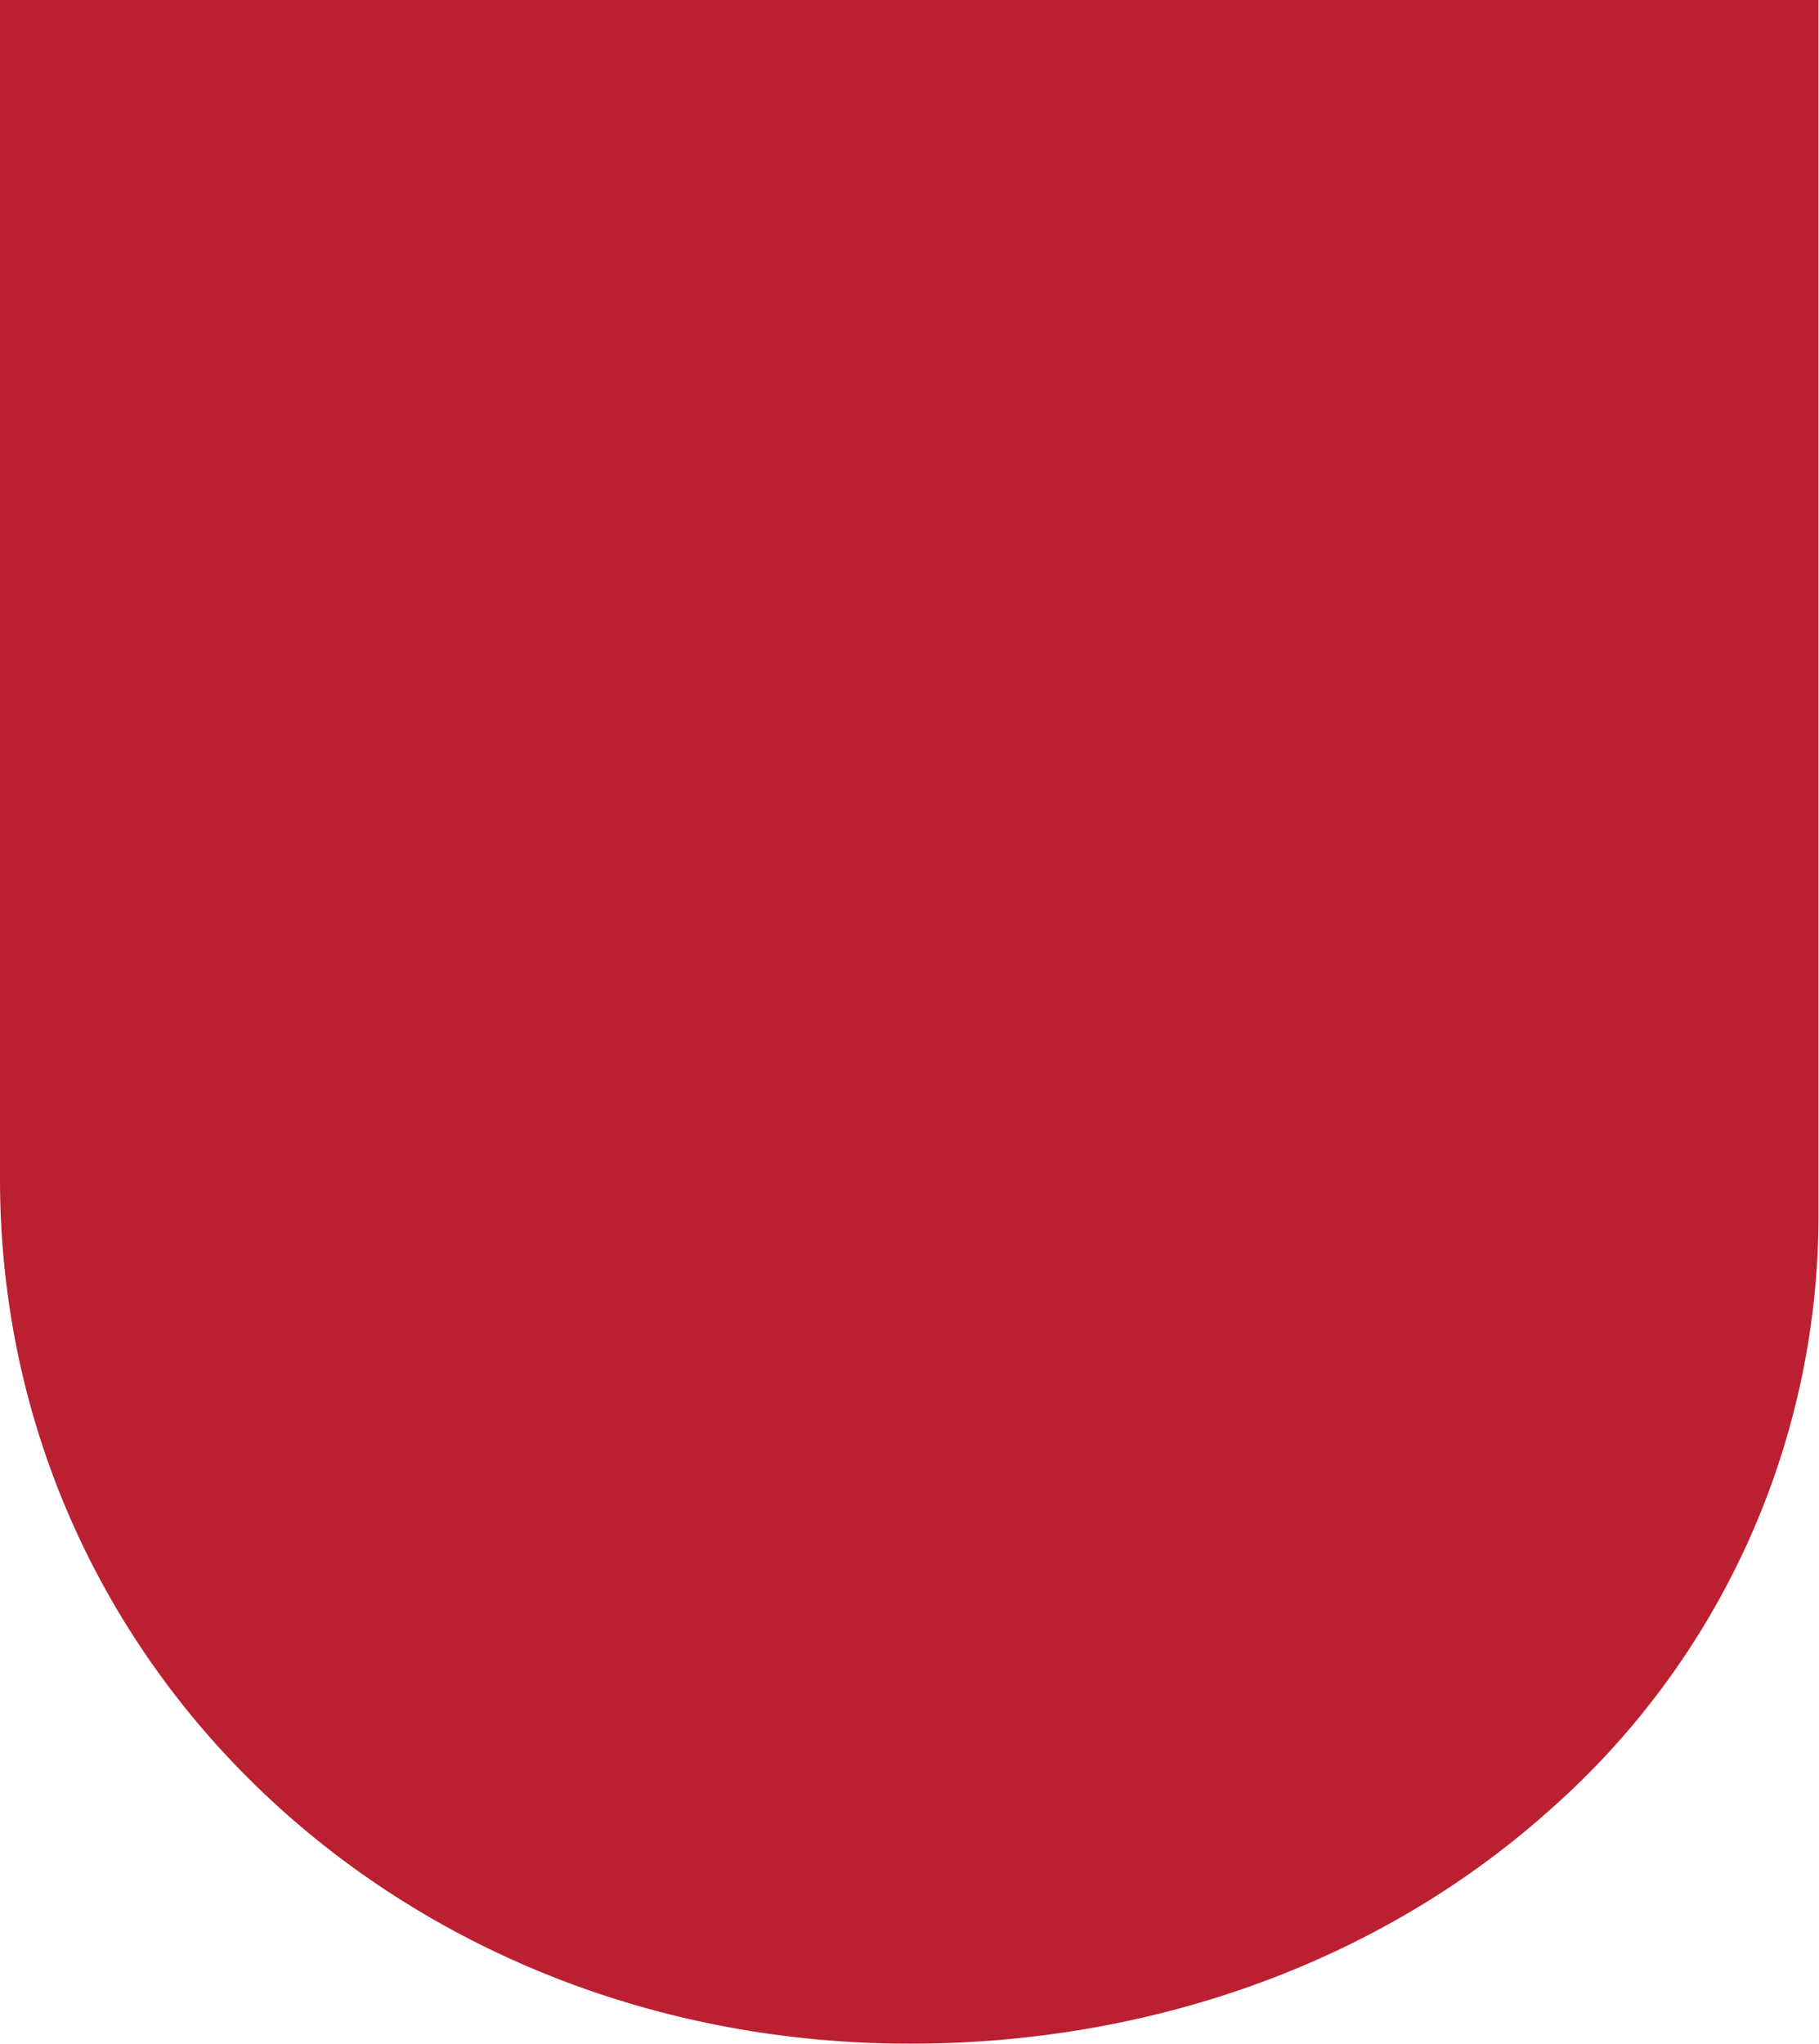
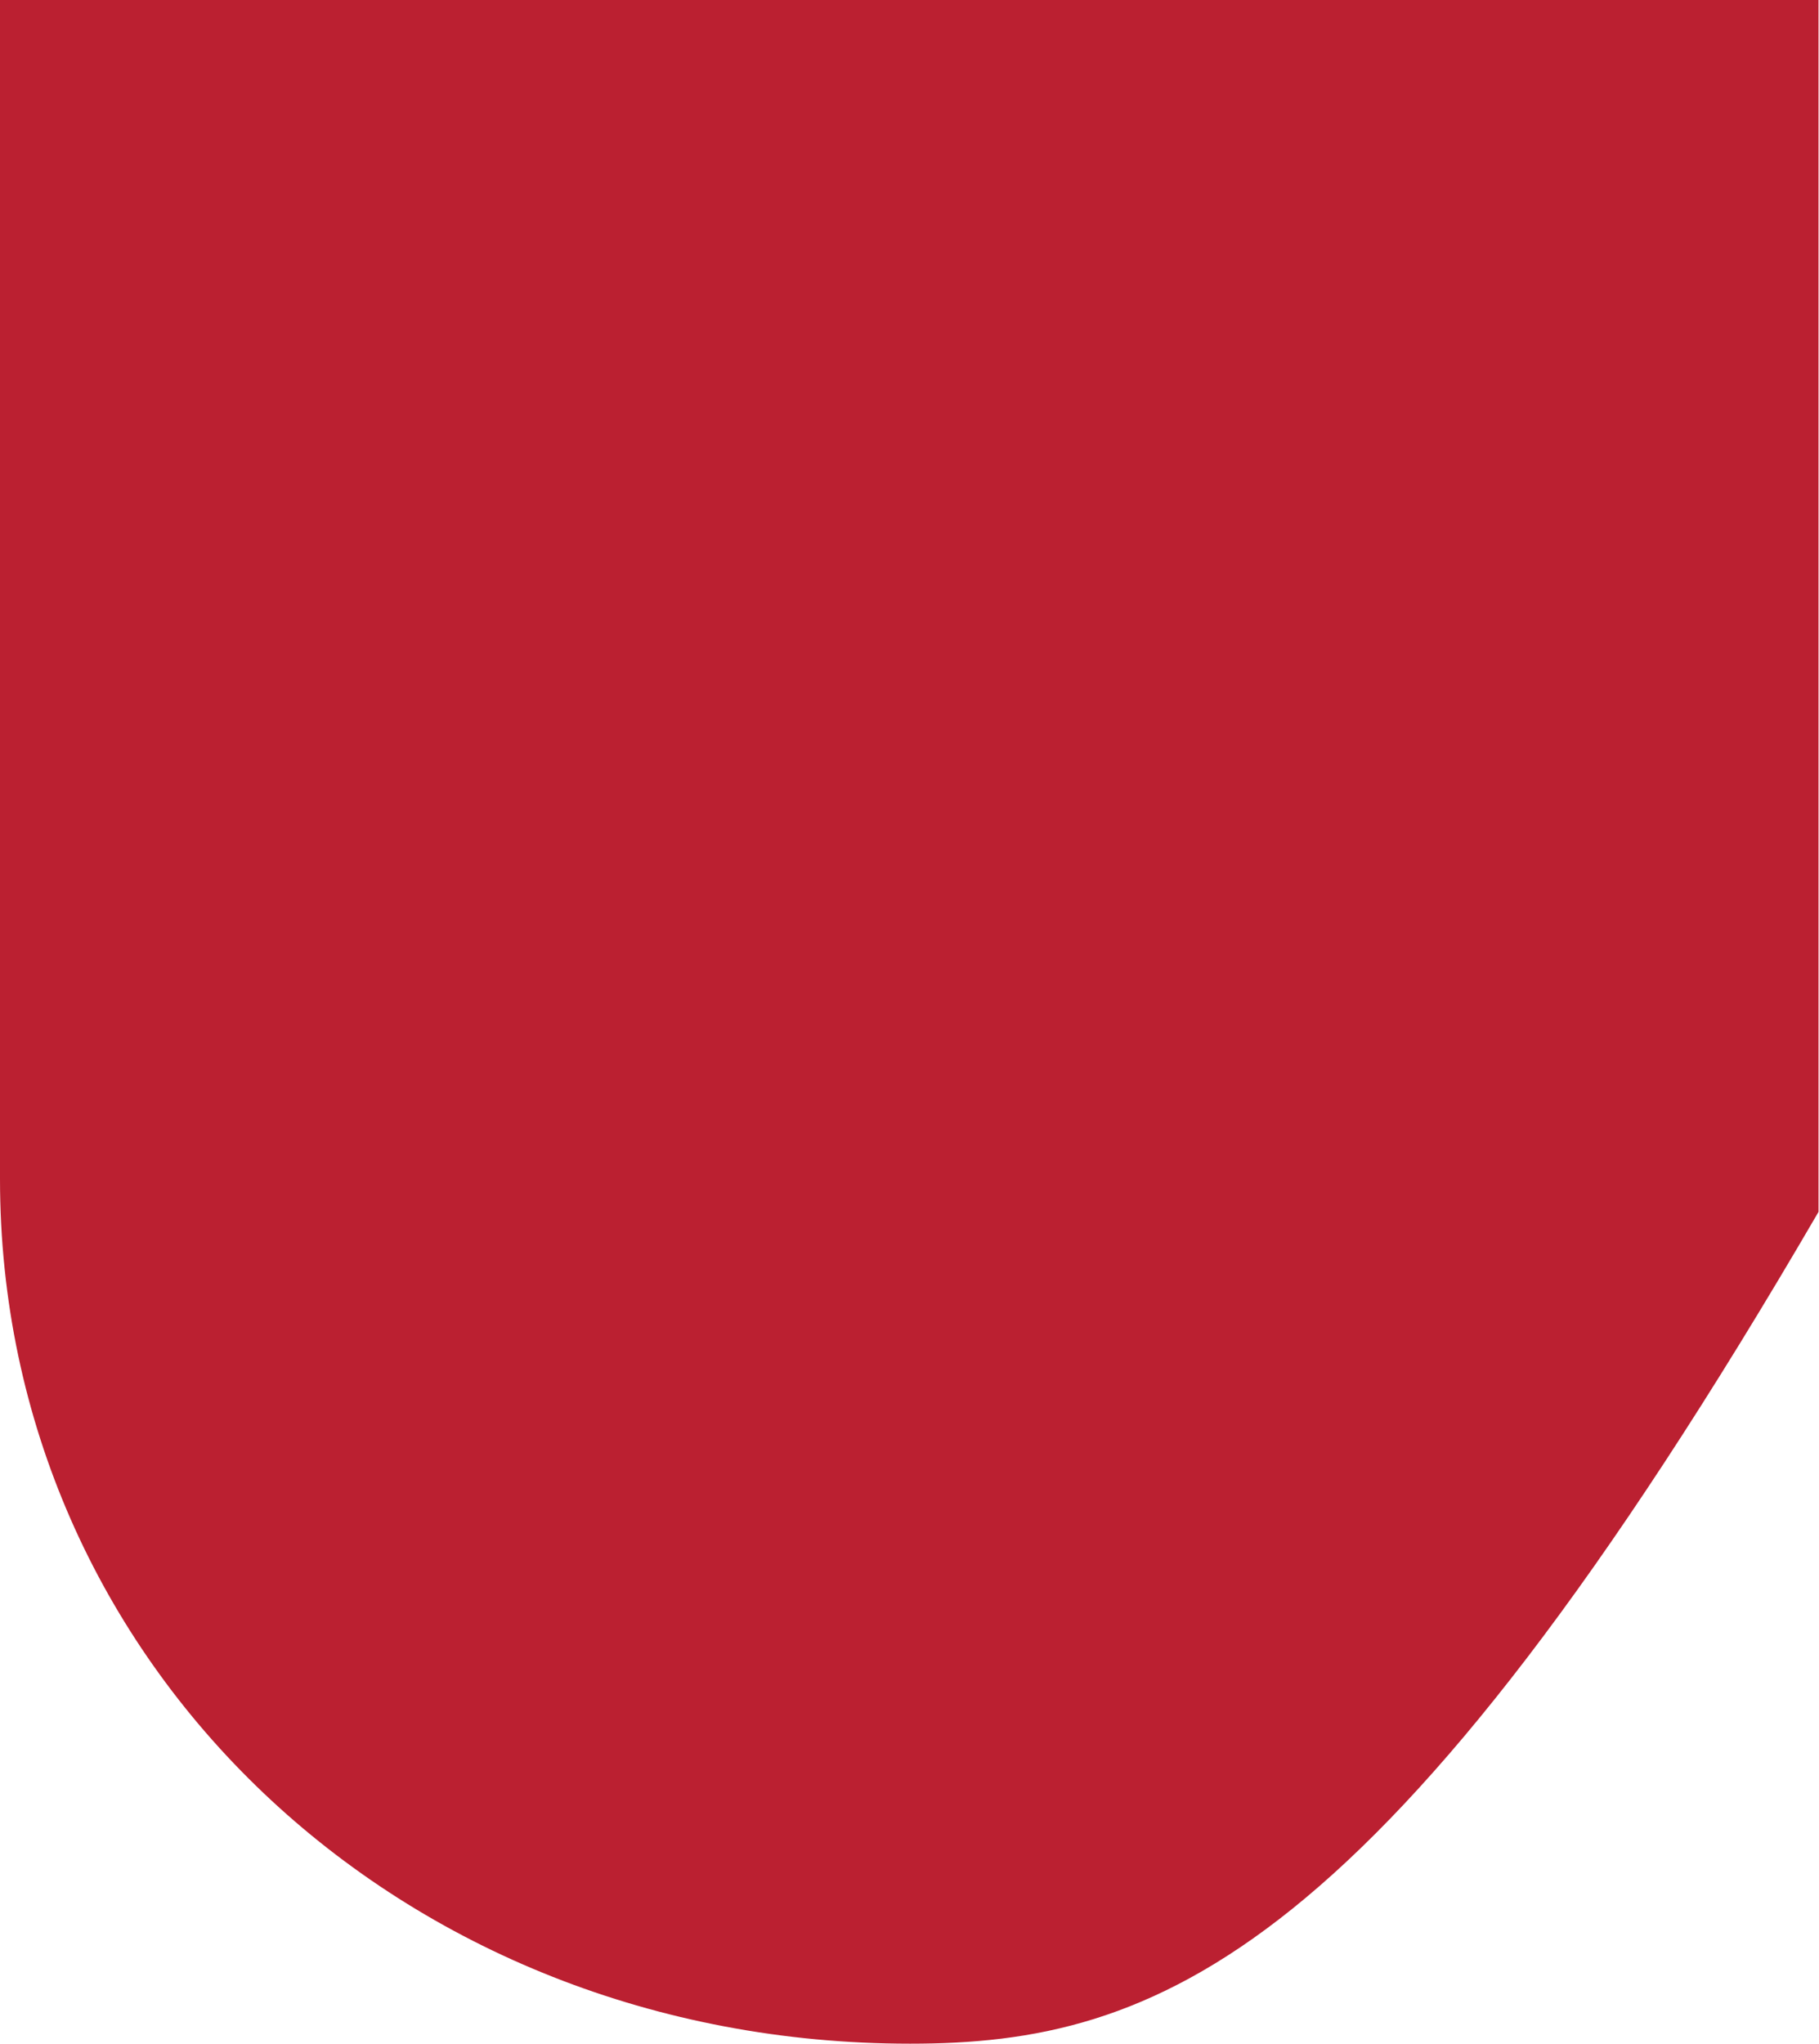
<svg xmlns="http://www.w3.org/2000/svg" viewBox="0 0 111.03 124.69">
  <defs>
    <style>.cls-1{fill:#bb2031;}</style>
  </defs>
  <g id="Layer_2" data-name="Layer 2">
    <g id="Layer_1-2" data-name="Layer 1">
-       <path class="cls-1" d="M55.55,124.69C24.4,124.69,0,101.52,0,71.93V0H111V73.94a48.36,48.36,0,0,1-16.29,36.39C84.41,119.6,70.5,124.69,55.55,124.69Z" />
+       <path class="cls-1" d="M55.55,124.69C24.4,124.69,0,101.52,0,71.93V0H111V73.94C84.41,119.6,70.5,124.69,55.55,124.69Z" />
    </g>
  </g>
</svg>